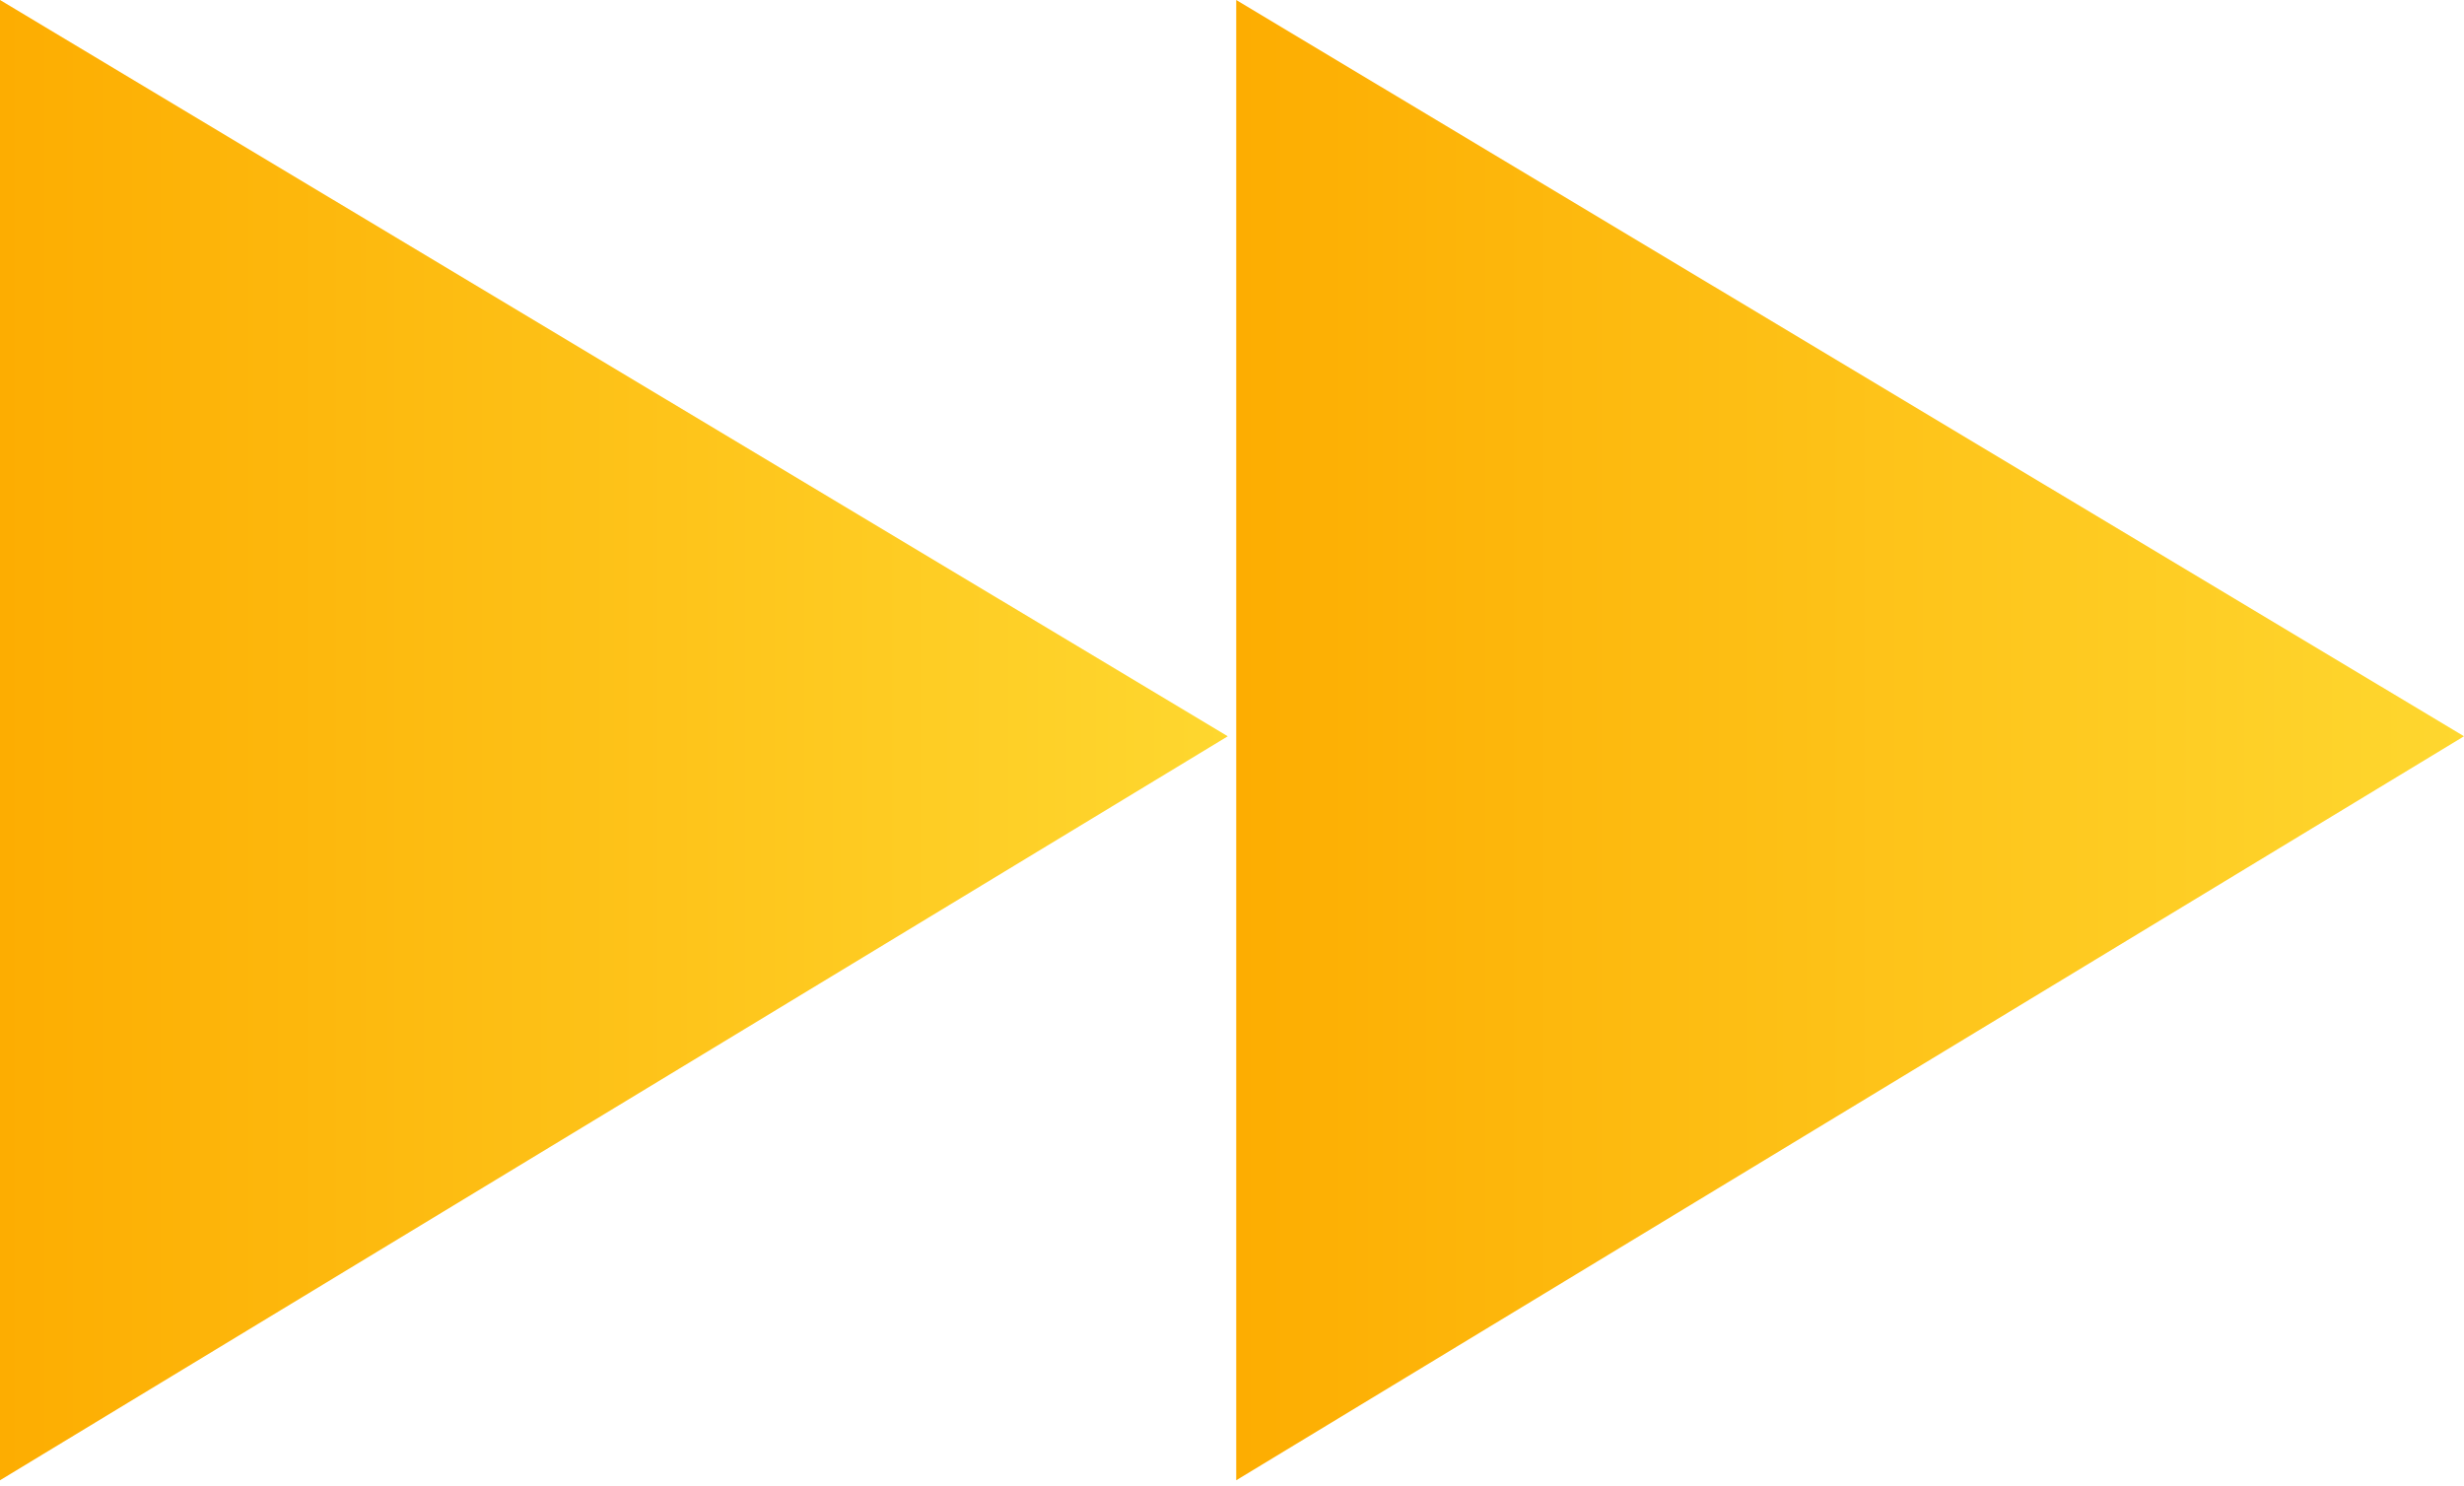
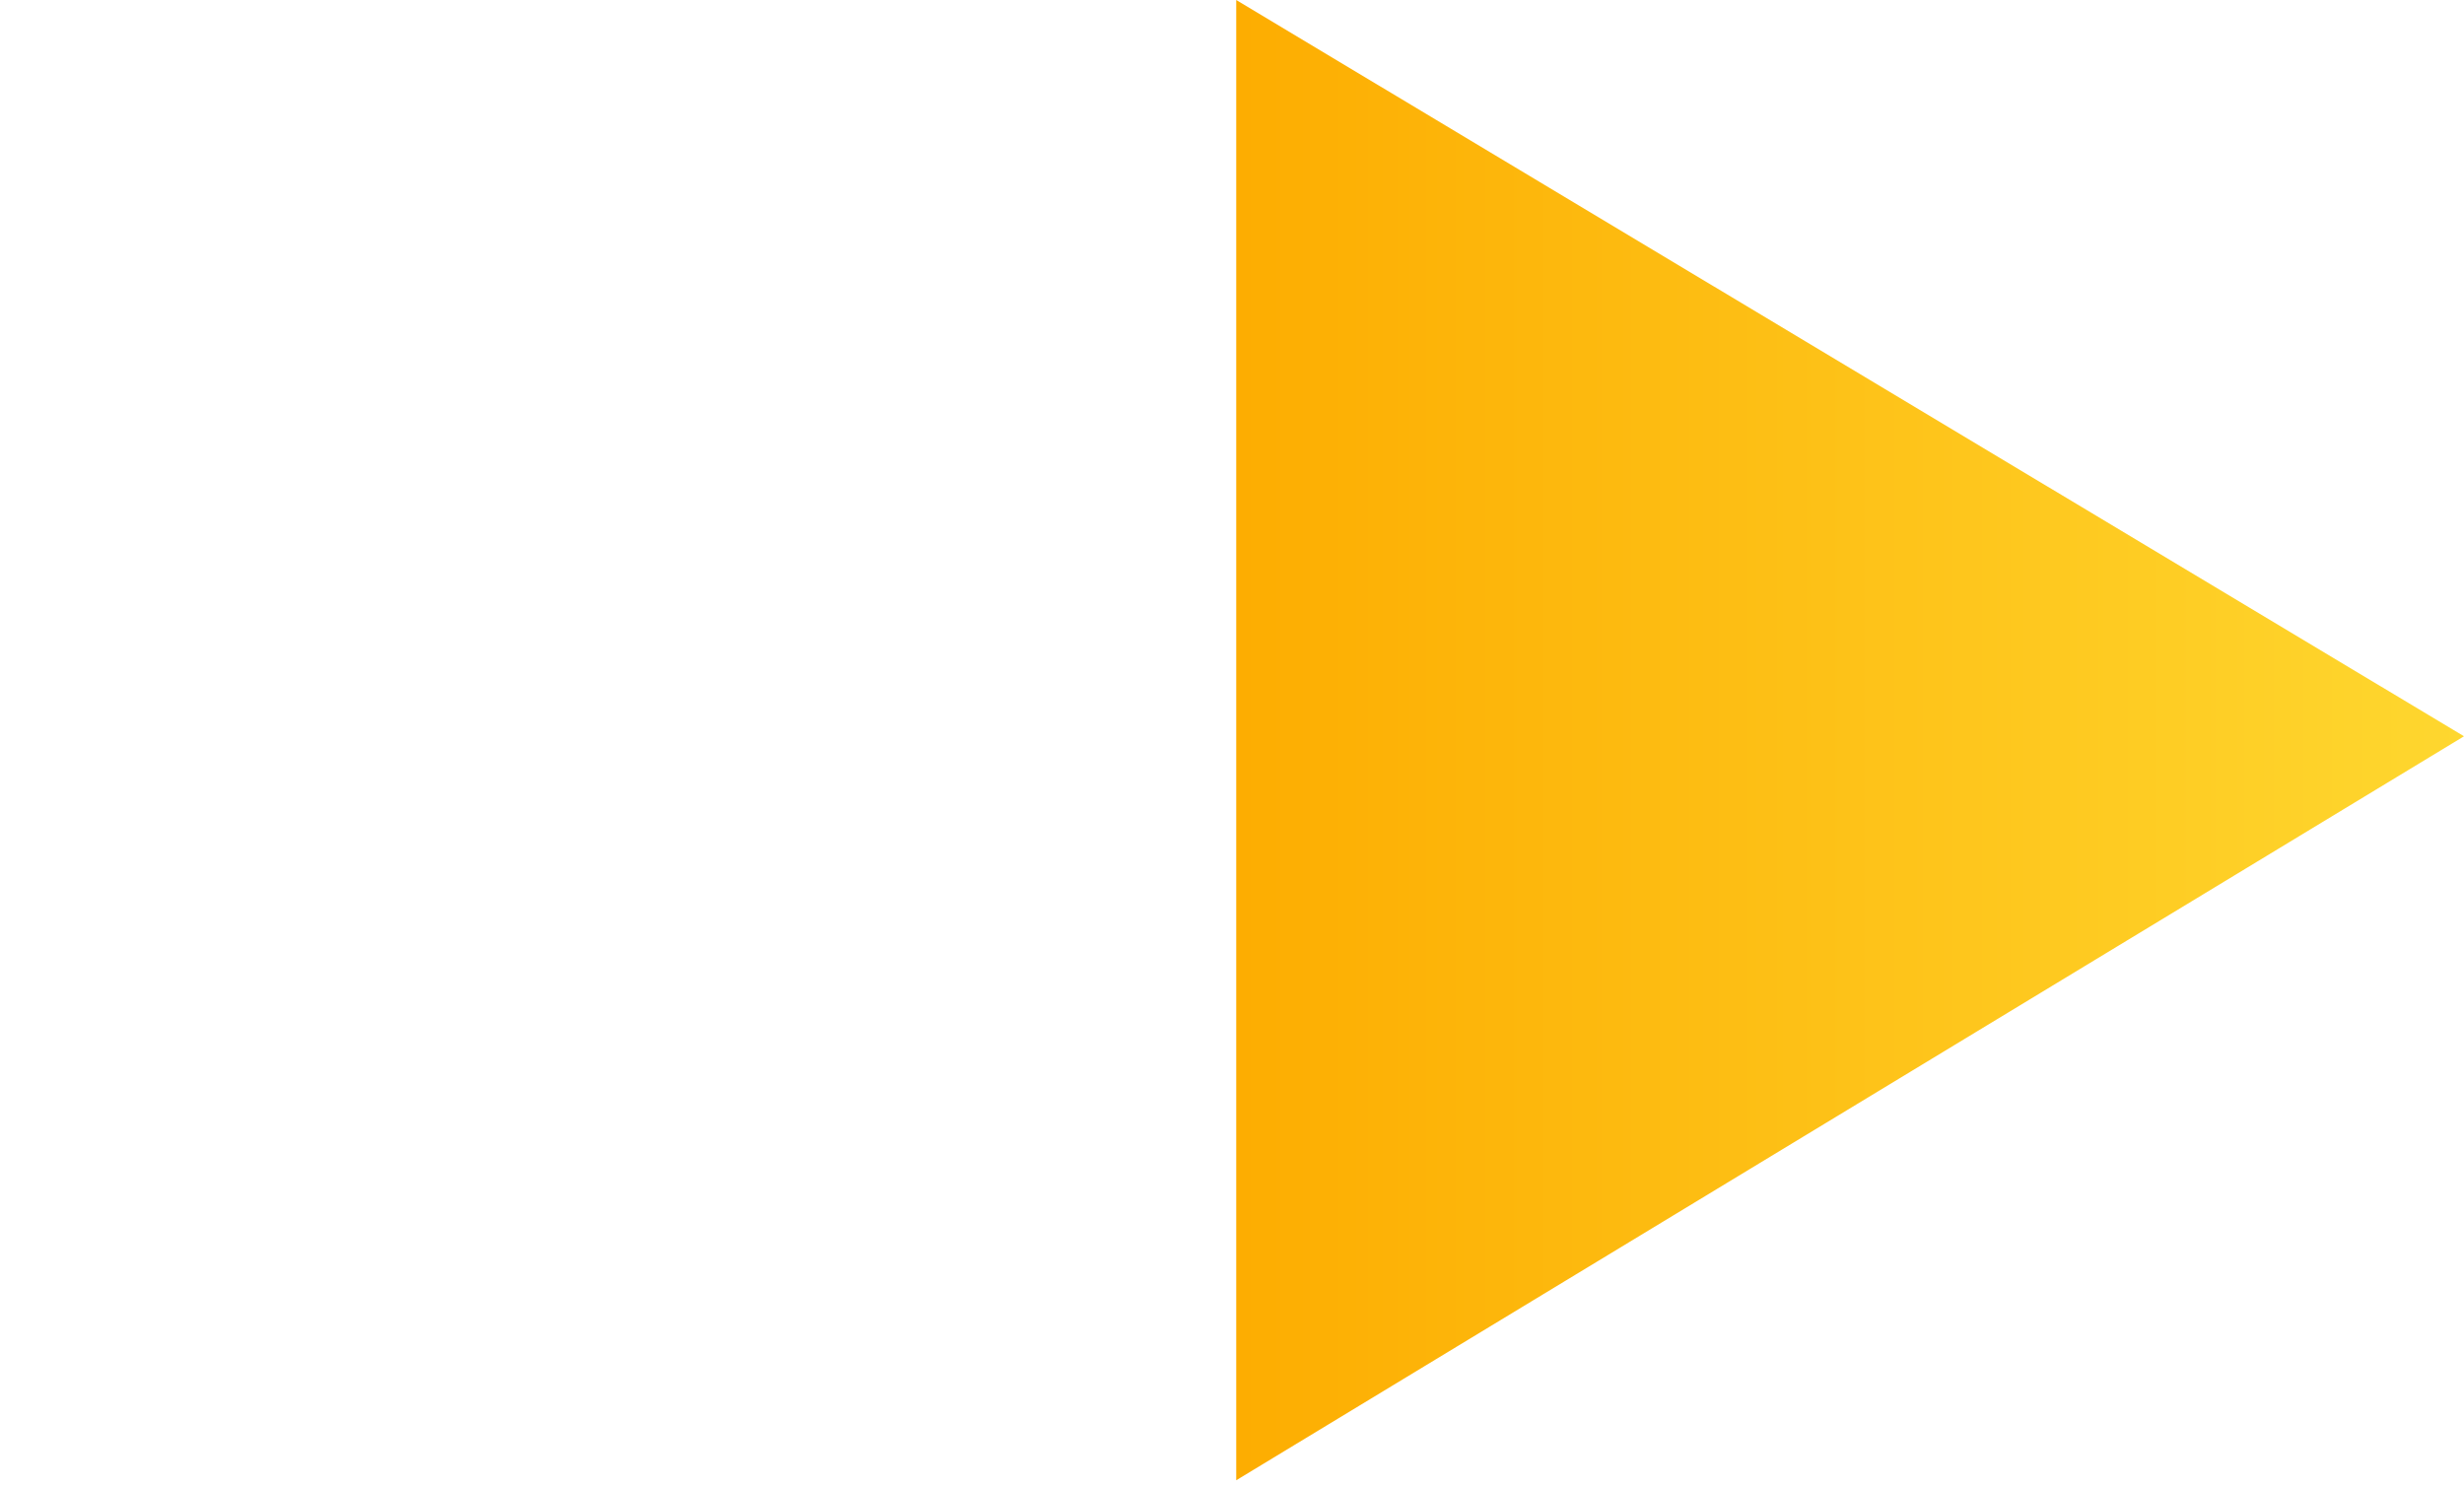
<svg xmlns="http://www.w3.org/2000/svg" width="63" height="38" viewBox="0 0 63 38" fill="none">
  <path d="M63 18.829L31.608 37.855L31.608 -1.37218e-06L63 18.829Z" fill="url(#paint0_linear_305_439)" />
-   <path d="M31.392 18.829L-0 37.855L-0 -1.37218e-06L31.392 18.829Z" fill="url(#paint1_linear_305_439)" />
  <defs>
    <linearGradient id="paint0_linear_305_439" x1="63" y1="18.699" x2="31.608" y2="18.699" gradientUnits="userSpaceOnUse">
      <stop stop-color="#FED72F" />
      <stop offset="1" stop-color="#FDAD01" />
    </linearGradient>
    <linearGradient id="paint1_linear_305_439" x1="31.392" y1="18.699" x2="-0" y2="18.699" gradientUnits="userSpaceOnUse">
      <stop stop-color="#FED72F" />
      <stop offset="1" stop-color="#FDAD01" />
    </linearGradient>
  </defs>
</svg>